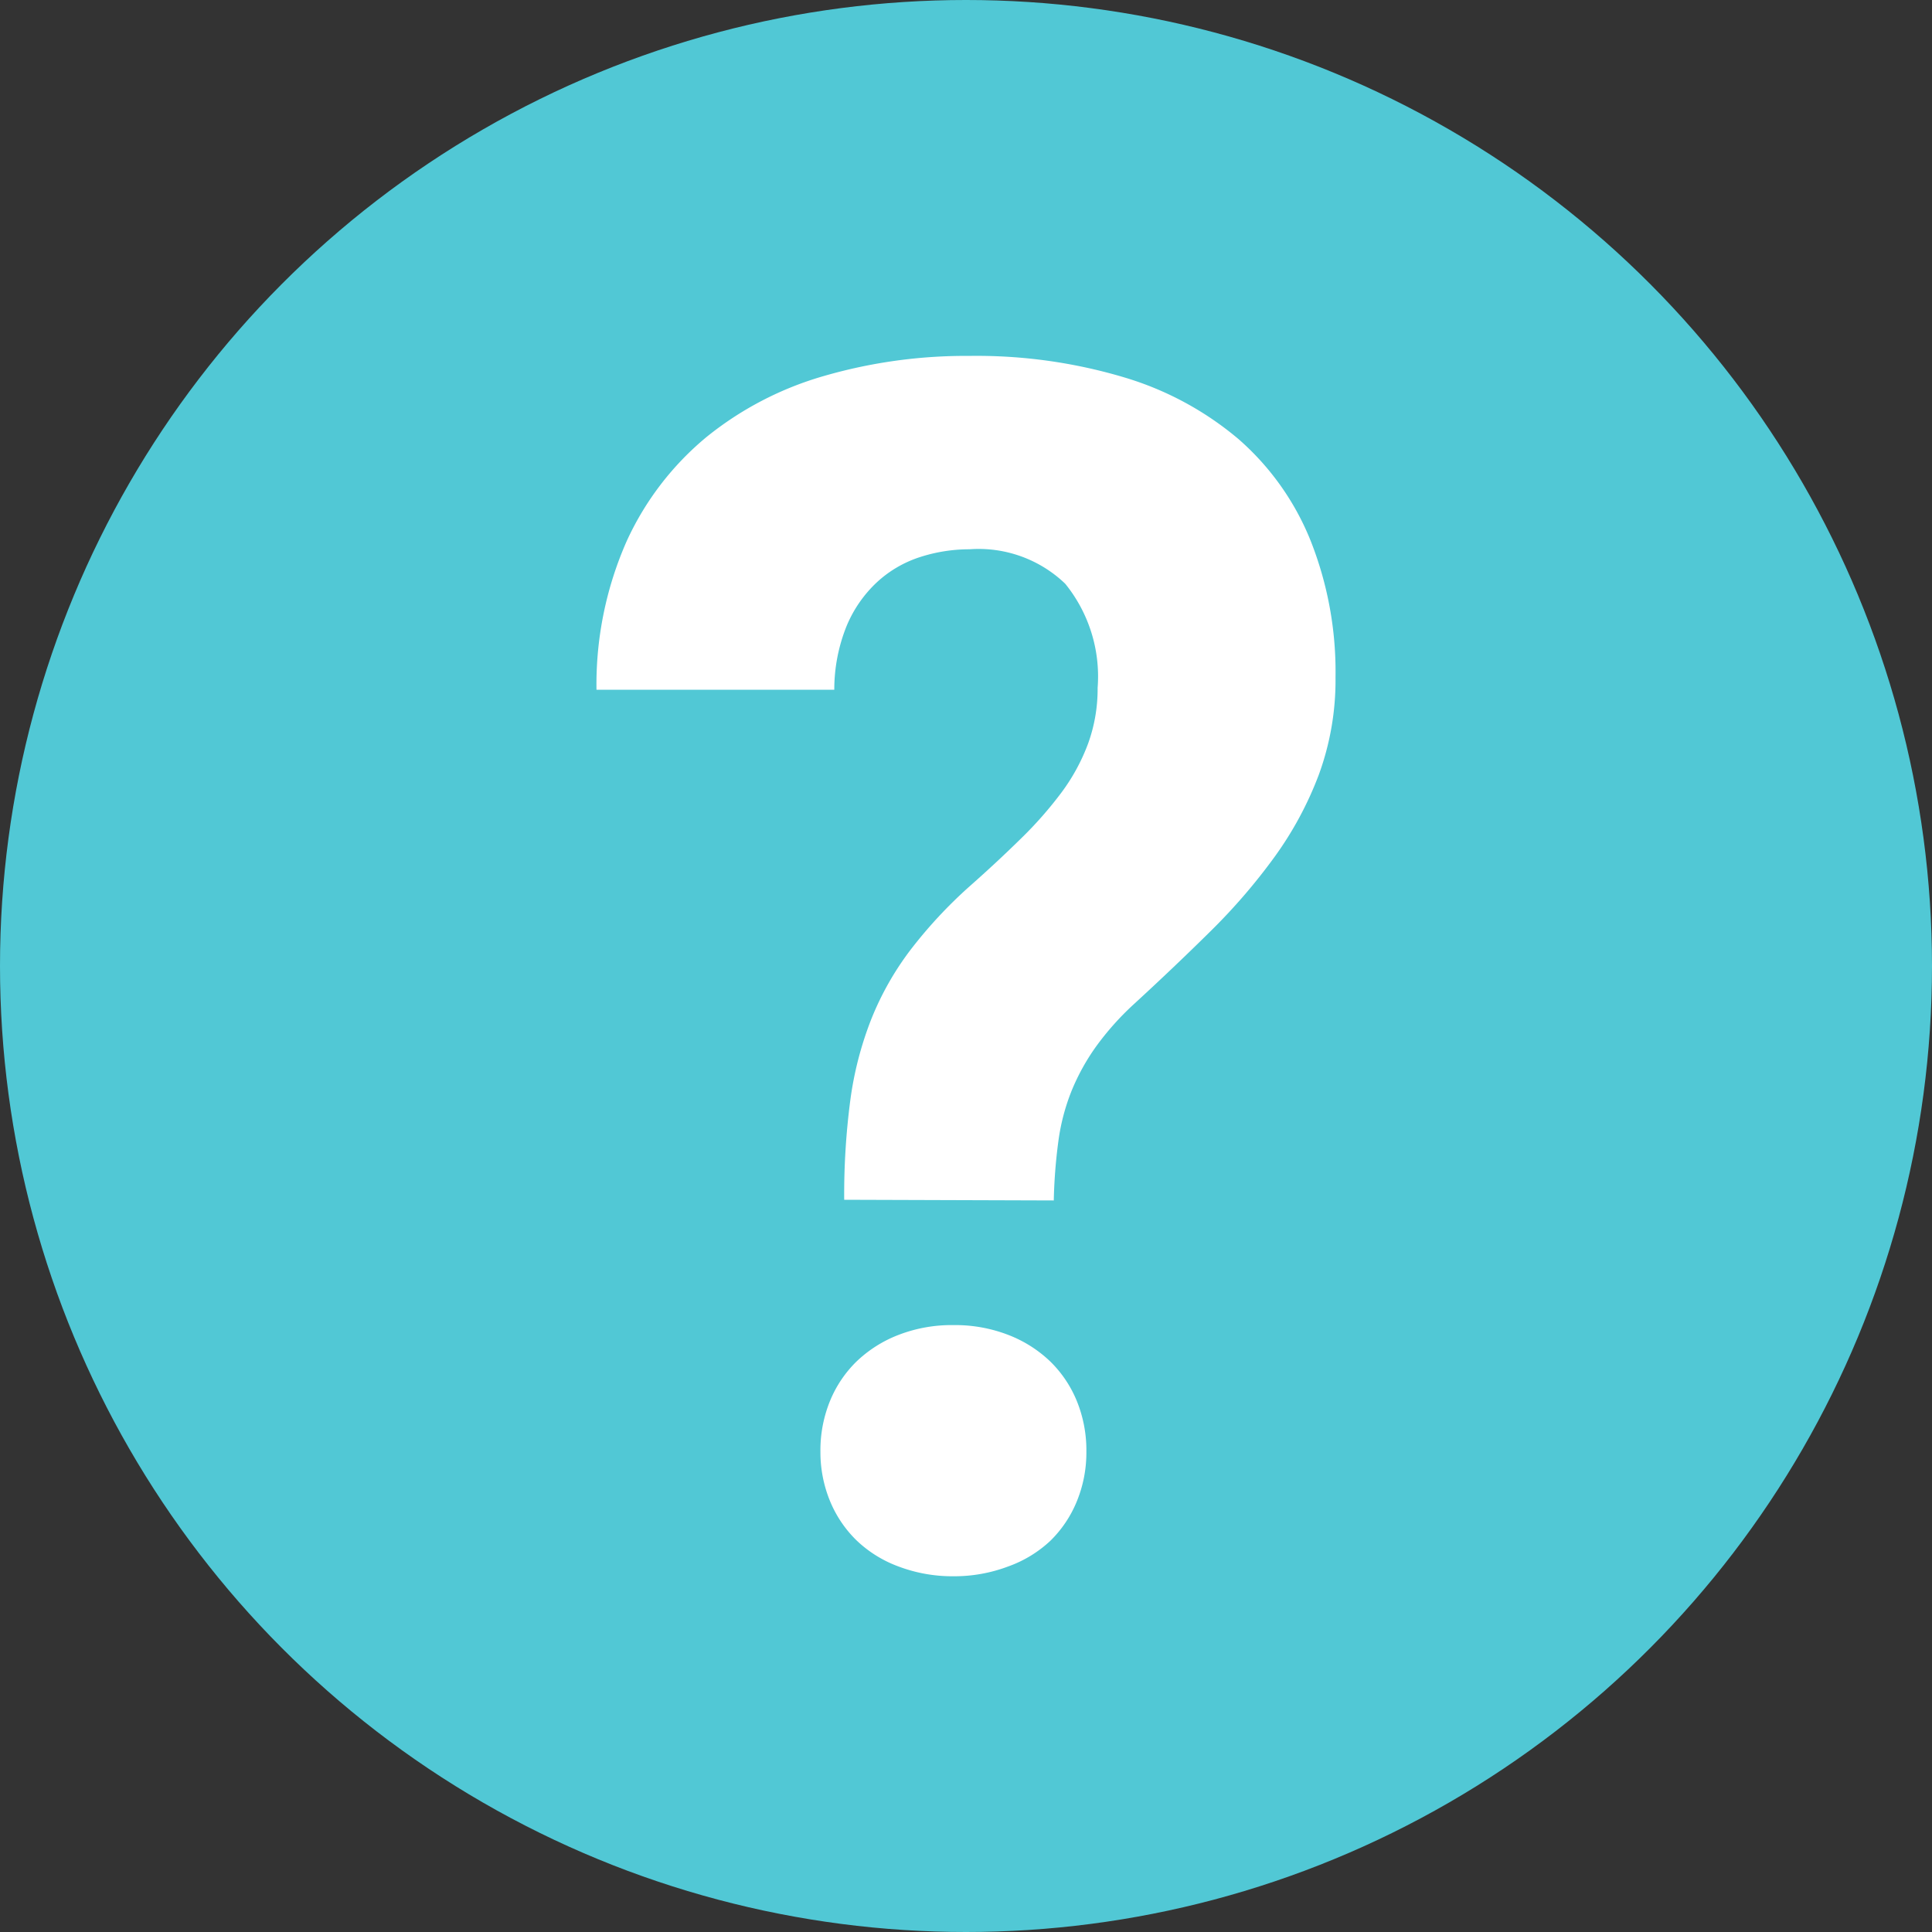
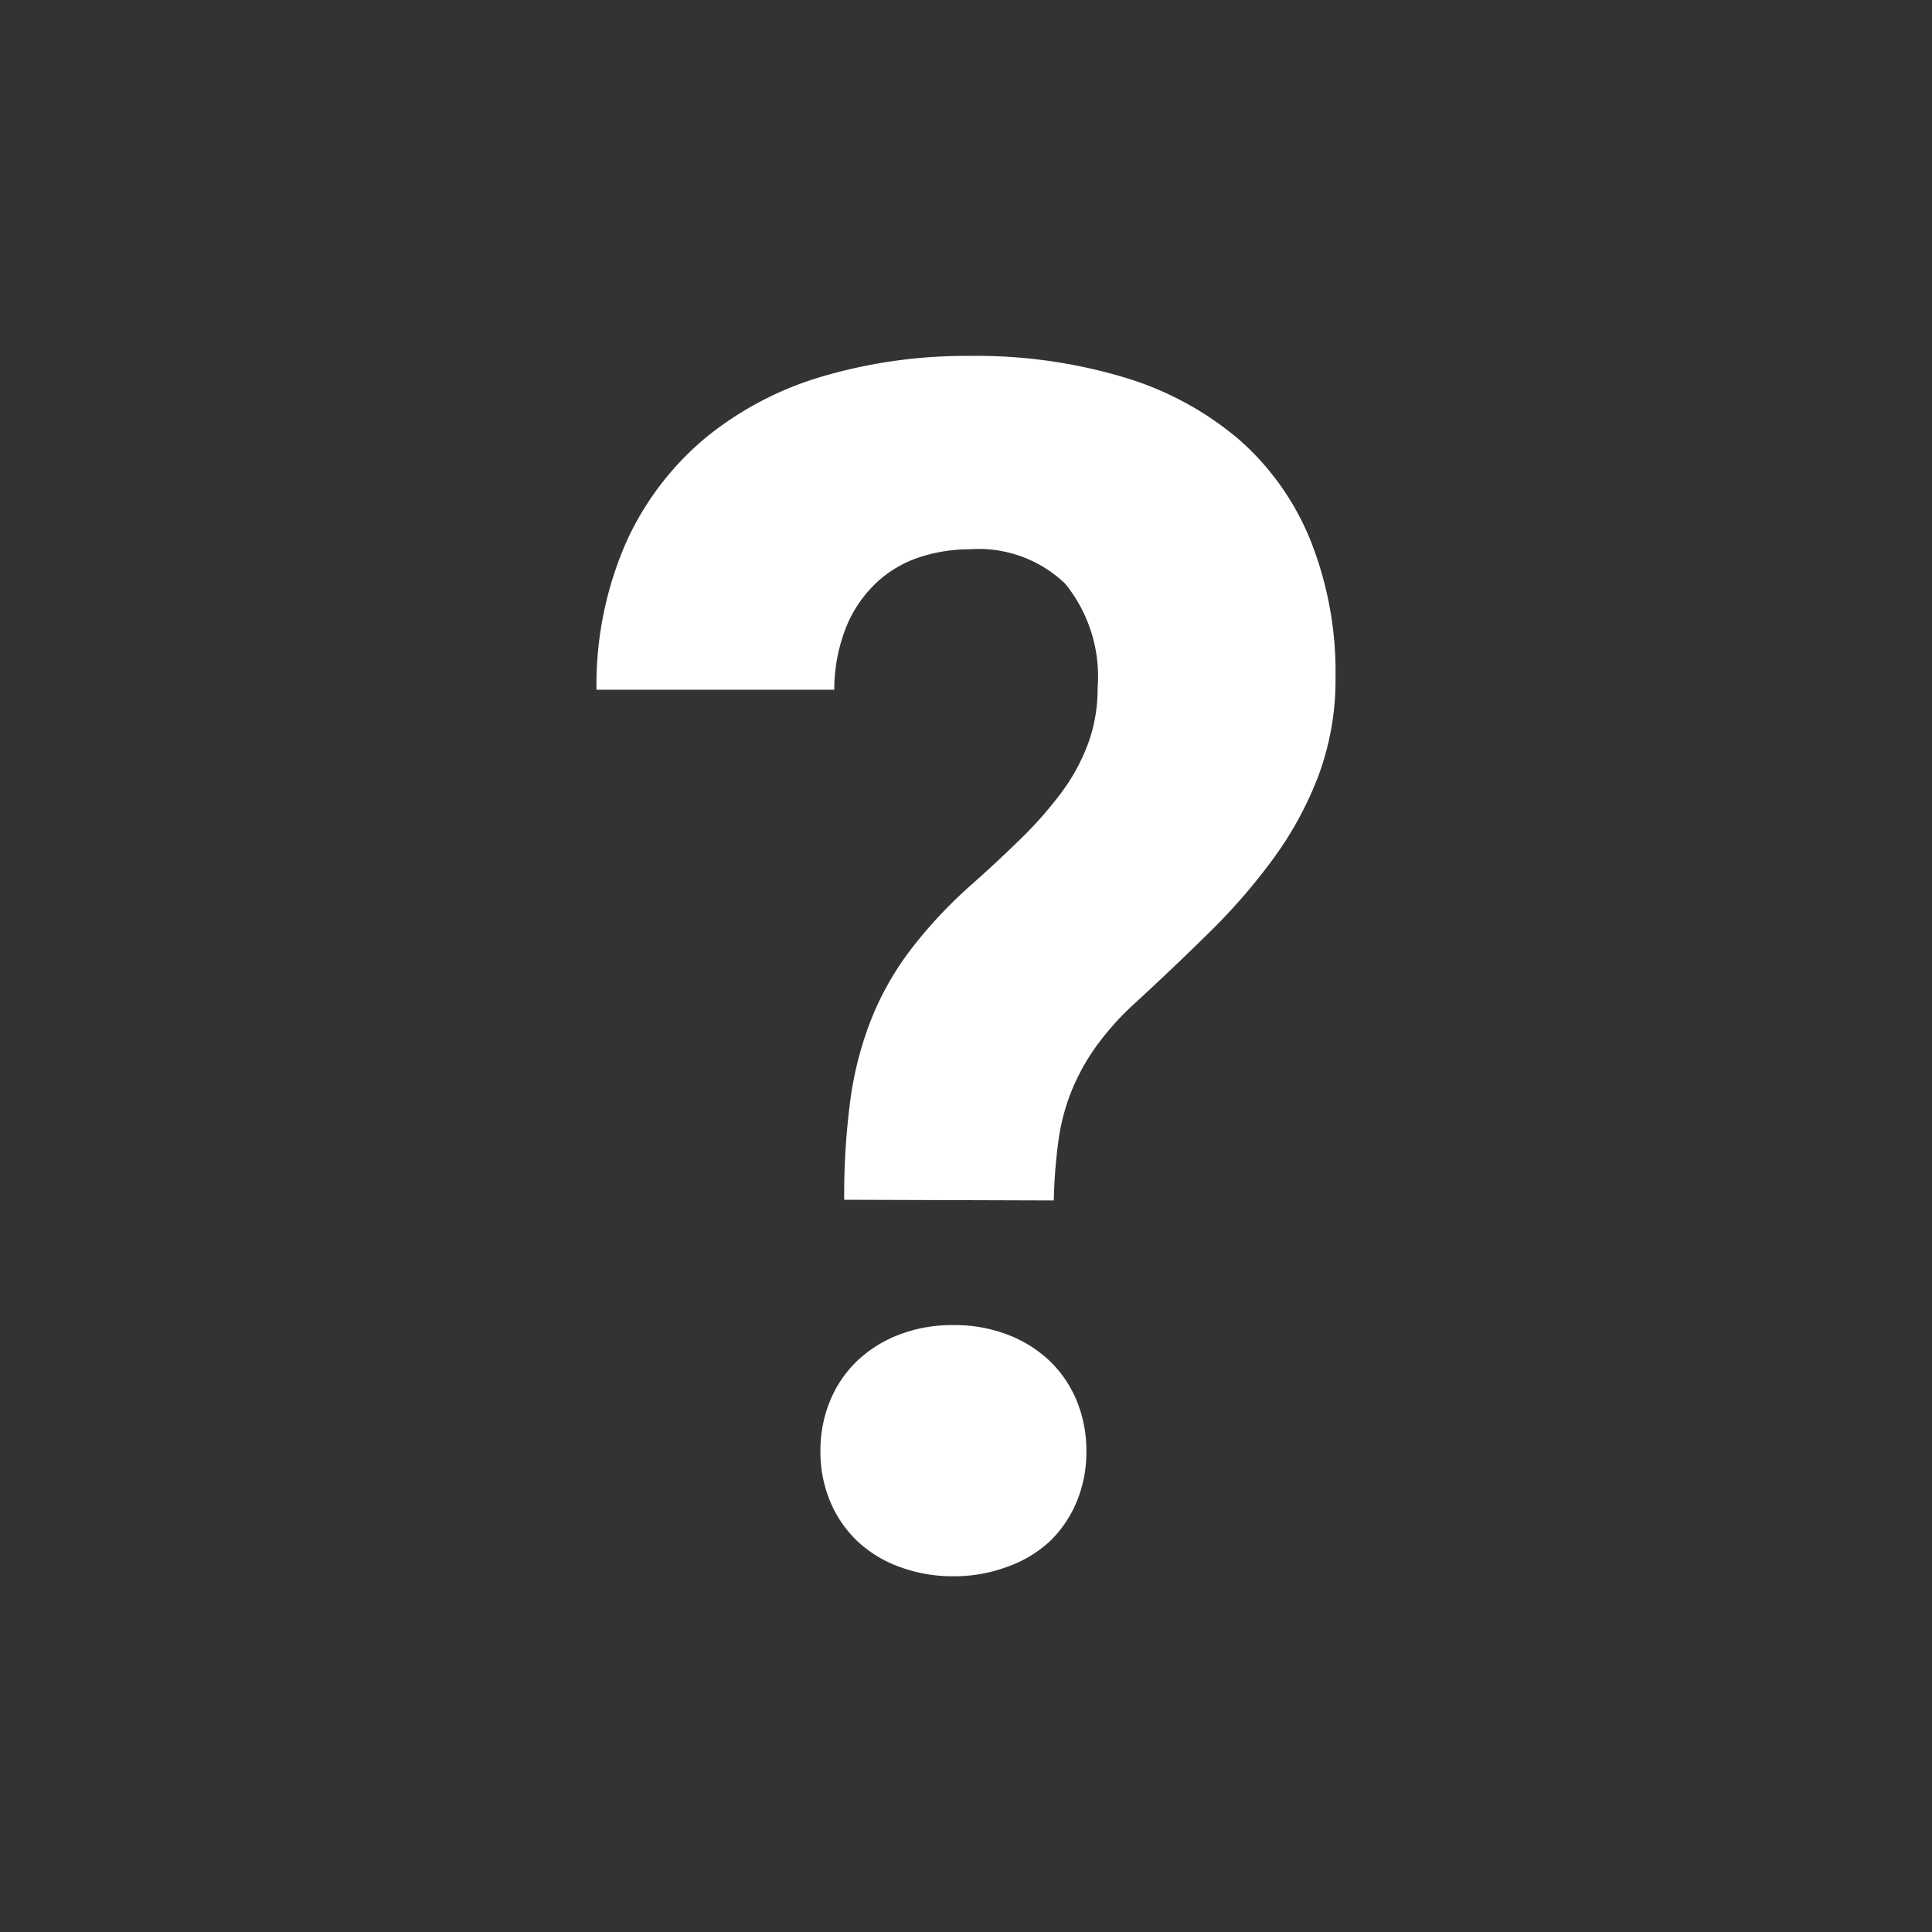
<svg xmlns="http://www.w3.org/2000/svg" width="23" height="23" viewBox="0 0 23 23">
  <rect x="0" y="0" width="23" height="23" fill="#333333" stroke="none" />
  <g id="グループ_150555" data-name="グループ 150555" transform="translate(-99 -308.01)">
-     <circle id="楕円形_412" data-name="楕円形 412" cx="11.5" cy="11.5" r="11.5" transform="translate(99 308.01)" fill="#51c8d5" />
    <path id="パス_70920" data-name="パス 70920" d="M-1.587-4.365a8.617,8.617,0,0,1,.073-1.187,4.123,4.123,0,0,1,.249-.962,3.525,3.525,0,0,1,.459-.815,5.51,5.51,0,0,1,.7-.757q.332-.293.615-.571A4.669,4.669,0,0,0,1-9.214,2.336,2.336,0,0,0,1.318-9.8a1.907,1.907,0,0,0,.112-.659,1.753,1.753,0,0,0-.386-1.24,1.488,1.488,0,0,0-1.138-.41,1.916,1.916,0,0,0-.591.093,1.379,1.379,0,0,0-.513.3,1.5,1.5,0,0,0-.361.522,2.021,2.021,0,0,0-.146.757H-4.536a4.225,4.225,0,0,1,.361-1.772,3.493,3.493,0,0,1,.947-1.235,3.961,3.961,0,0,1,1.4-.728,6.062,6.062,0,0,1,1.733-.239,6.135,6.135,0,0,1,1.836.254,3.776,3.776,0,0,1,1.367.737,3.176,3.176,0,0,1,.854,1.2,4.236,4.236,0,0,1,.3,1.636,3.272,3.272,0,0,1-.2,1.162,4.176,4.176,0,0,1-.527.977,7.079,7.079,0,0,1-.762.884q-.43.425-.908.864a3.357,3.357,0,0,0-.454.508,2.584,2.584,0,0,0-.293.532,2.5,2.5,0,0,0-.156.6,6.289,6.289,0,0,0-.054.7Zm-.283,3a1.553,1.553,0,0,1,.112-.6,1.394,1.394,0,0,1,.317-.474,1.5,1.5,0,0,1,.5-.317,1.748,1.748,0,0,1,.654-.117,1.748,1.748,0,0,1,.654.117,1.5,1.5,0,0,1,.5.317,1.394,1.394,0,0,1,.317.474,1.553,1.553,0,0,1,.112.6,1.527,1.527,0,0,1-.112.586,1.394,1.394,0,0,1-.317.474A1.441,1.441,0,0,1,.366,0,1.815,1.815,0,0,1-.288.117,1.815,1.815,0,0,1-.942,0a1.441,1.441,0,0,1-.5-.312,1.394,1.394,0,0,1-.317-.474A1.527,1.527,0,0,1-1.87-1.367Z" transform="translate(110.637 326.658)" fill="#fff" />
  </g>
</svg>